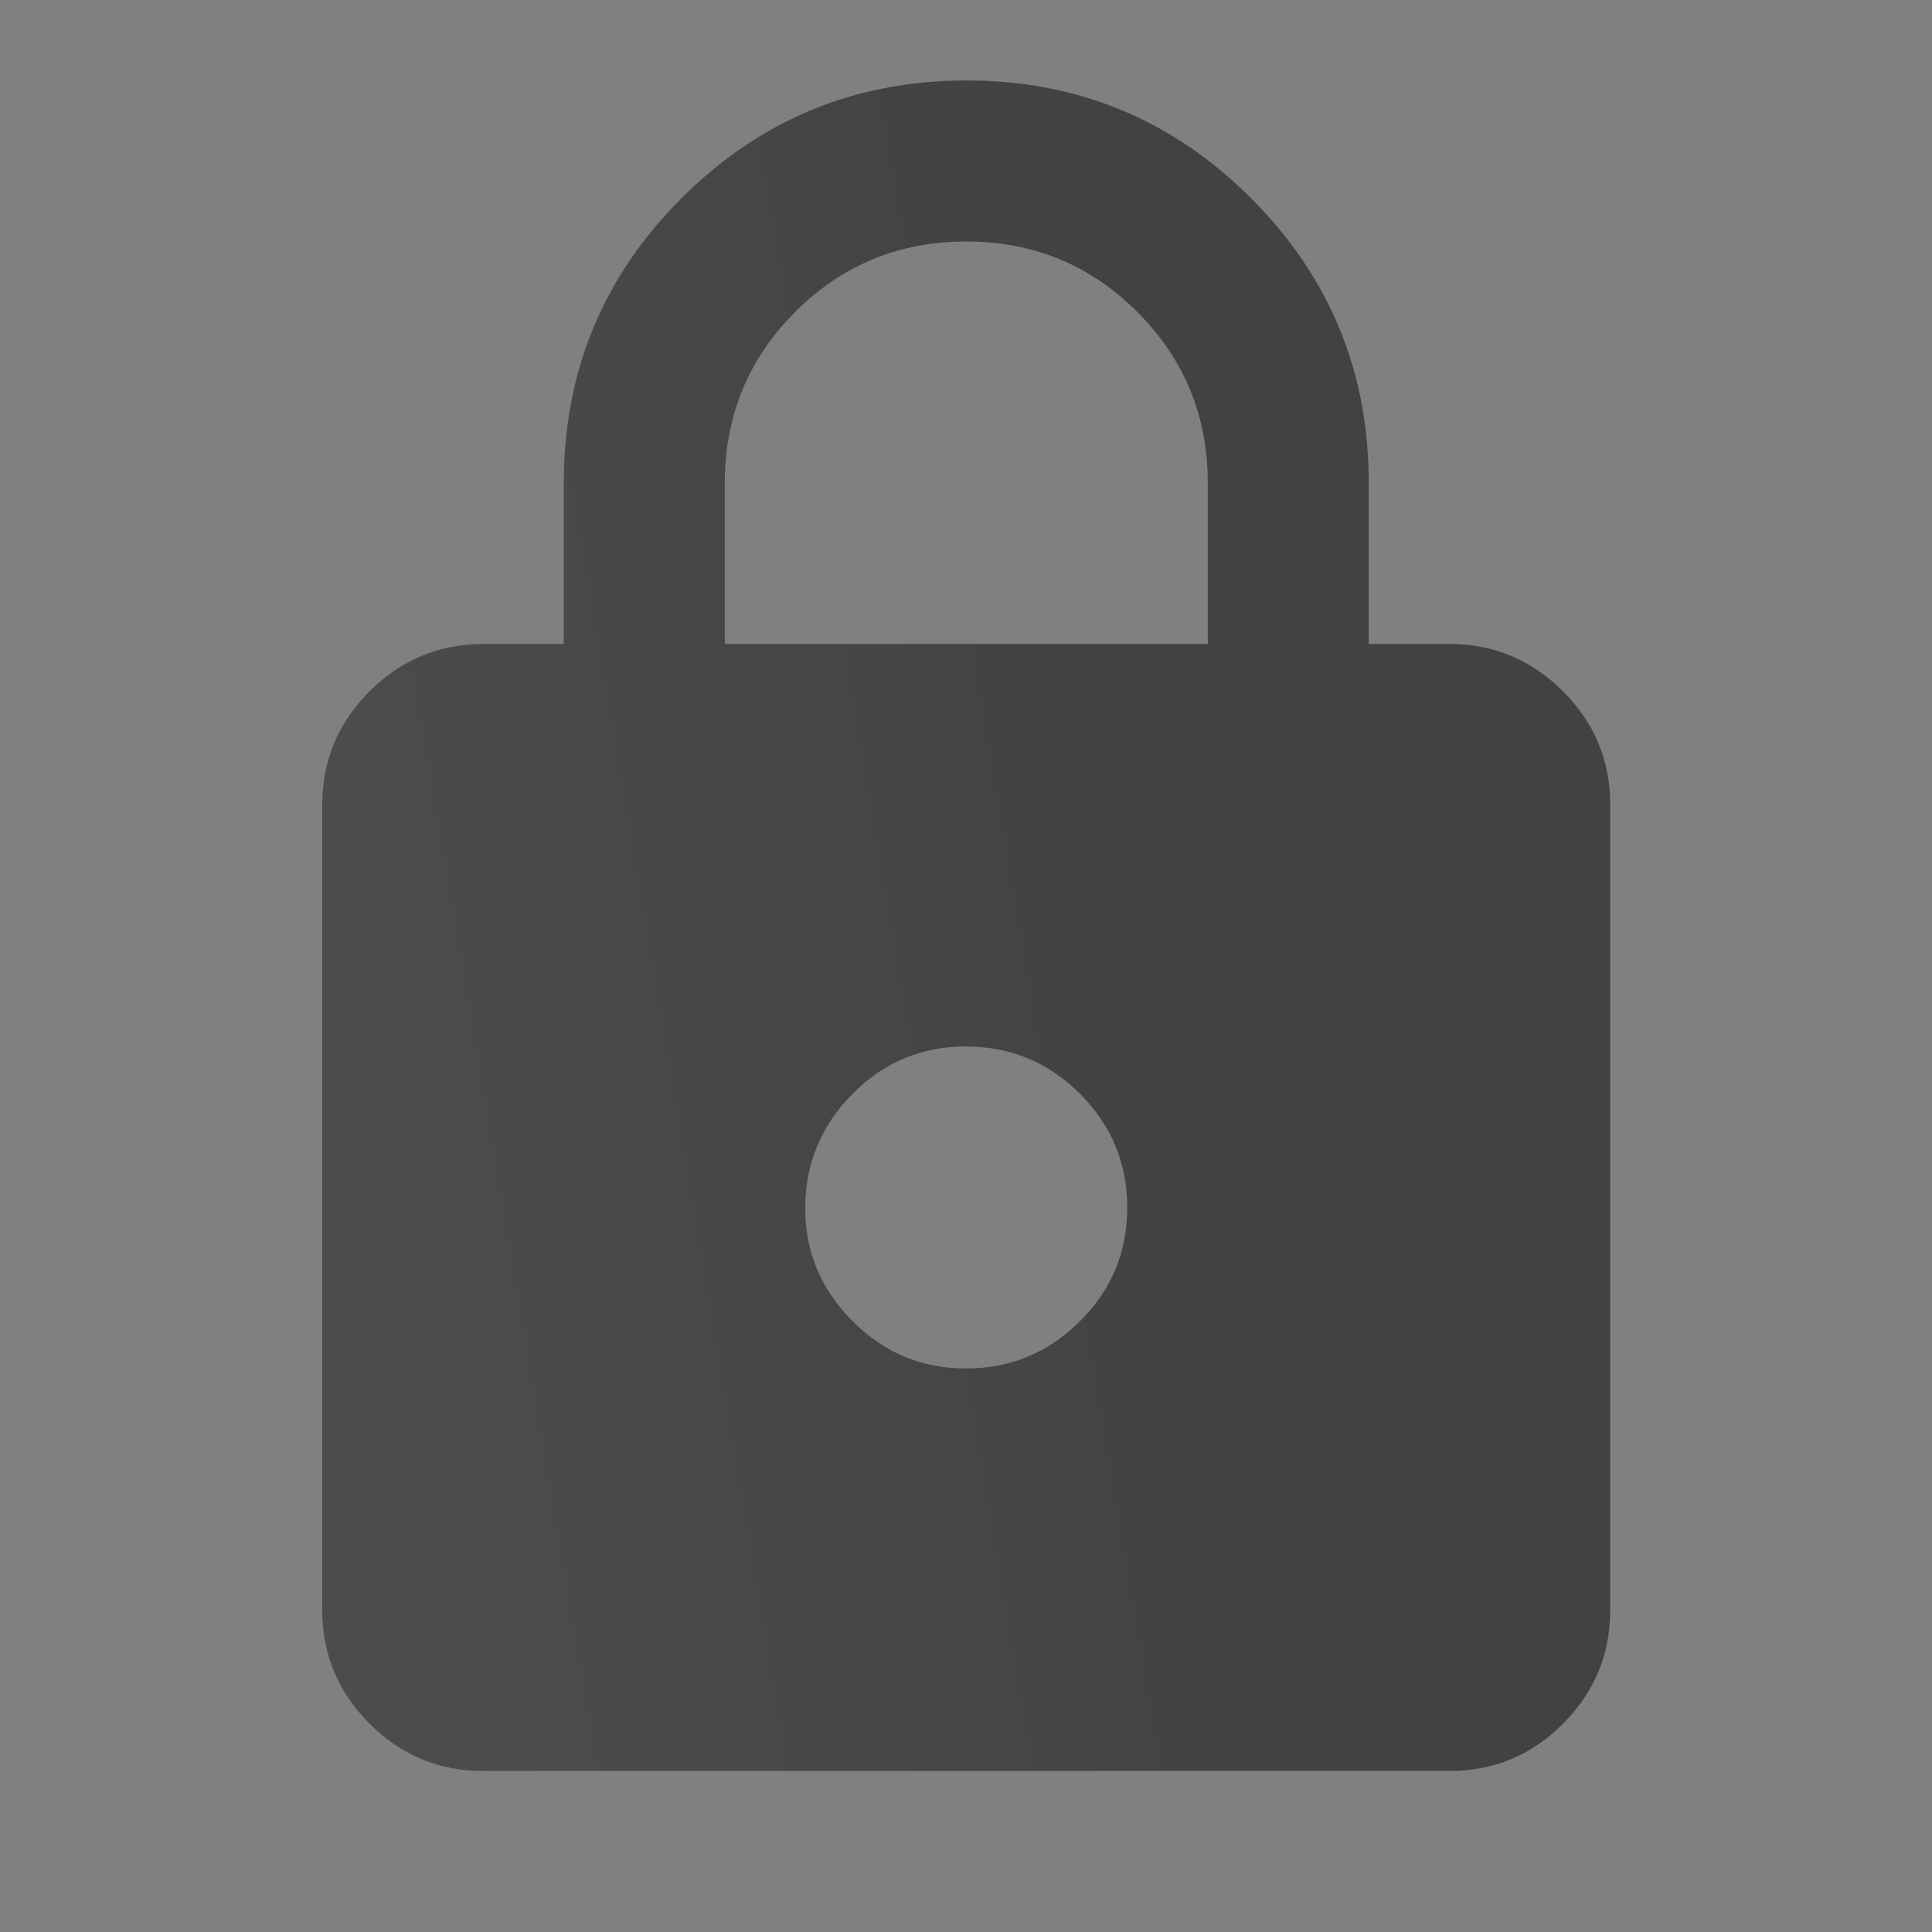
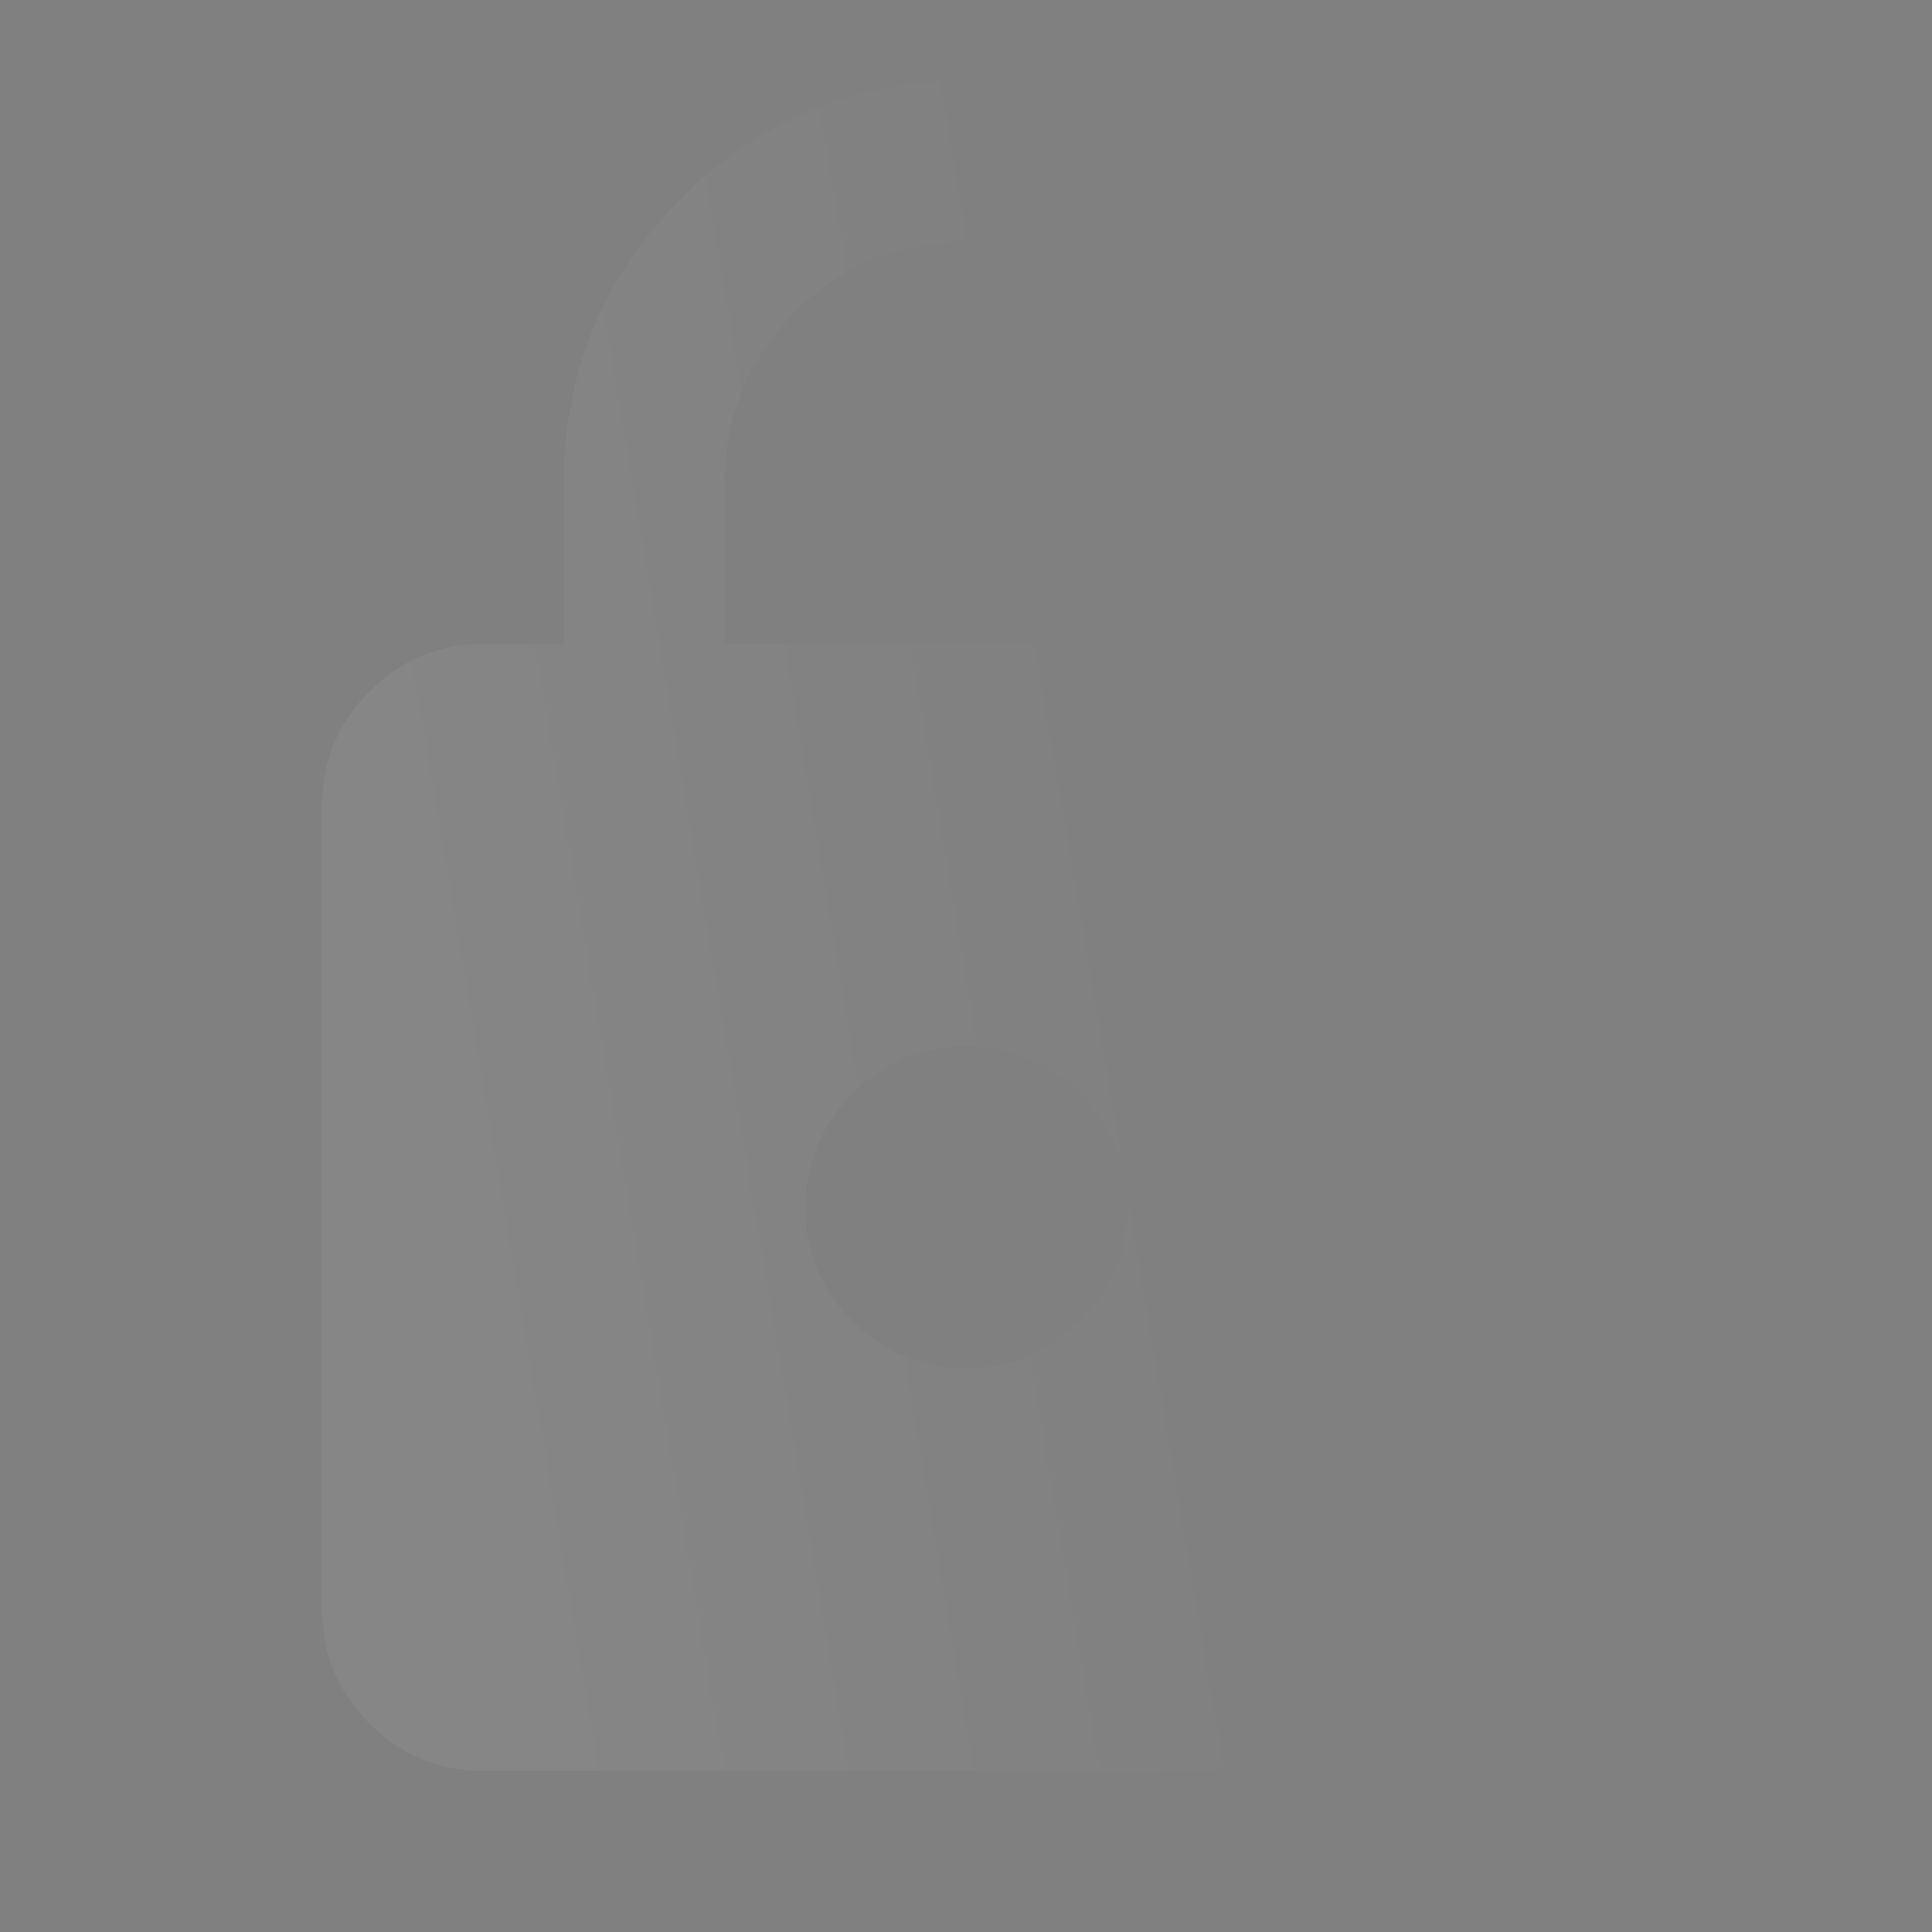
<svg xmlns="http://www.w3.org/2000/svg" width="20" height="20" viewBox="0 0 20 20" fill="none">
  <rect x="0" y="0" width="20" height="20" fill="#808080" stroke="none" />
-   <path d="M5.003 18.333C4.544 18.333 4.152 18.17 3.826 17.844C3.5 17.518 3.336 17.125 3.336 16.666V8.333C3.336 7.875 3.499 7.482 3.826 7.156C4.153 6.83 4.545 6.667 5.003 6.666H5.836V5C5.836 3.847 6.242 2.864 7.055 2.052C7.868 1.24 8.85 0.834 10.003 0.833C11.155 0.832 12.138 1.239 12.951 2.052C13.764 2.866 14.17 3.848 14.169 5V6.666H15.003C15.461 6.666 15.853 6.83 16.18 7.156C16.507 7.483 16.67 7.875 16.669 8.333V16.666C16.669 17.125 16.506 17.517 16.18 17.844C15.854 18.171 15.461 18.334 15.003 18.333H5.003ZM10.003 14.166C10.461 14.166 10.853 14.003 11.18 13.677C11.507 13.351 11.67 12.959 11.669 12.5C11.669 12.041 11.506 11.649 11.18 11.323C10.854 10.998 10.462 10.834 10.003 10.833C9.543 10.832 9.151 10.995 8.826 11.323C8.501 11.651 8.338 12.043 8.336 12.5C8.334 12.956 8.498 13.349 8.826 13.677C9.154 14.005 9.546 14.169 10.003 14.166ZM7.503 6.666H12.503V5C12.503 4.305 12.259 3.715 11.773 3.229C11.287 2.743 10.697 2.5 10.003 2.5C9.308 2.5 8.718 2.743 8.232 3.229C7.746 3.715 7.503 4.305 7.503 5V6.666Z" fill="#424242" />
  <path d="M5.003 18.333C4.544 18.333 4.152 18.17 3.826 17.844C3.5 17.518 3.336 17.125 3.336 16.666V8.333C3.336 7.875 3.499 7.482 3.826 7.156C4.153 6.83 4.545 6.667 5.003 6.666H5.836V5C5.836 3.847 6.242 2.864 7.055 2.052C7.868 1.24 8.85 0.834 10.003 0.833C11.155 0.832 12.138 1.239 12.951 2.052C13.764 2.866 14.17 3.848 14.169 5V6.666H15.003C15.461 6.666 15.853 6.83 16.18 7.156C16.507 7.483 16.67 7.875 16.669 8.333V16.666C16.669 17.125 16.506 17.517 16.18 17.844C15.854 18.171 15.461 18.334 15.003 18.333H5.003ZM10.003 14.166C10.461 14.166 10.853 14.003 11.18 13.677C11.507 13.351 11.67 12.959 11.669 12.5C11.669 12.041 11.506 11.649 11.18 11.323C10.854 10.998 10.462 10.834 10.003 10.833C9.543 10.832 9.151 10.995 8.826 11.323C8.501 11.651 8.338 12.043 8.336 12.5C8.334 12.956 8.498 13.349 8.826 13.677C9.154 14.005 9.546 14.169 10.003 14.166ZM7.503 6.666H12.503V5C12.503 4.305 12.259 3.715 11.773 3.229C11.287 2.743 10.697 2.5 10.003 2.5C9.308 2.5 8.718 2.743 8.232 3.229C7.746 3.715 7.503 4.305 7.503 5V6.666Z" fill="url(#paint0_linear_38_436)" fill-opacity="0.05" />
  <defs>
    <linearGradient id="paint0_linear_38_436" x1="12.035" y1="8.782" x2="3.161" y2="10.275" gradientUnits="userSpaceOnUse">
      <stop stop-color="white" stop-opacity="0" />
      <stop offset="0.904" stop-color="white" />
    </linearGradient>
  </defs>
</svg>